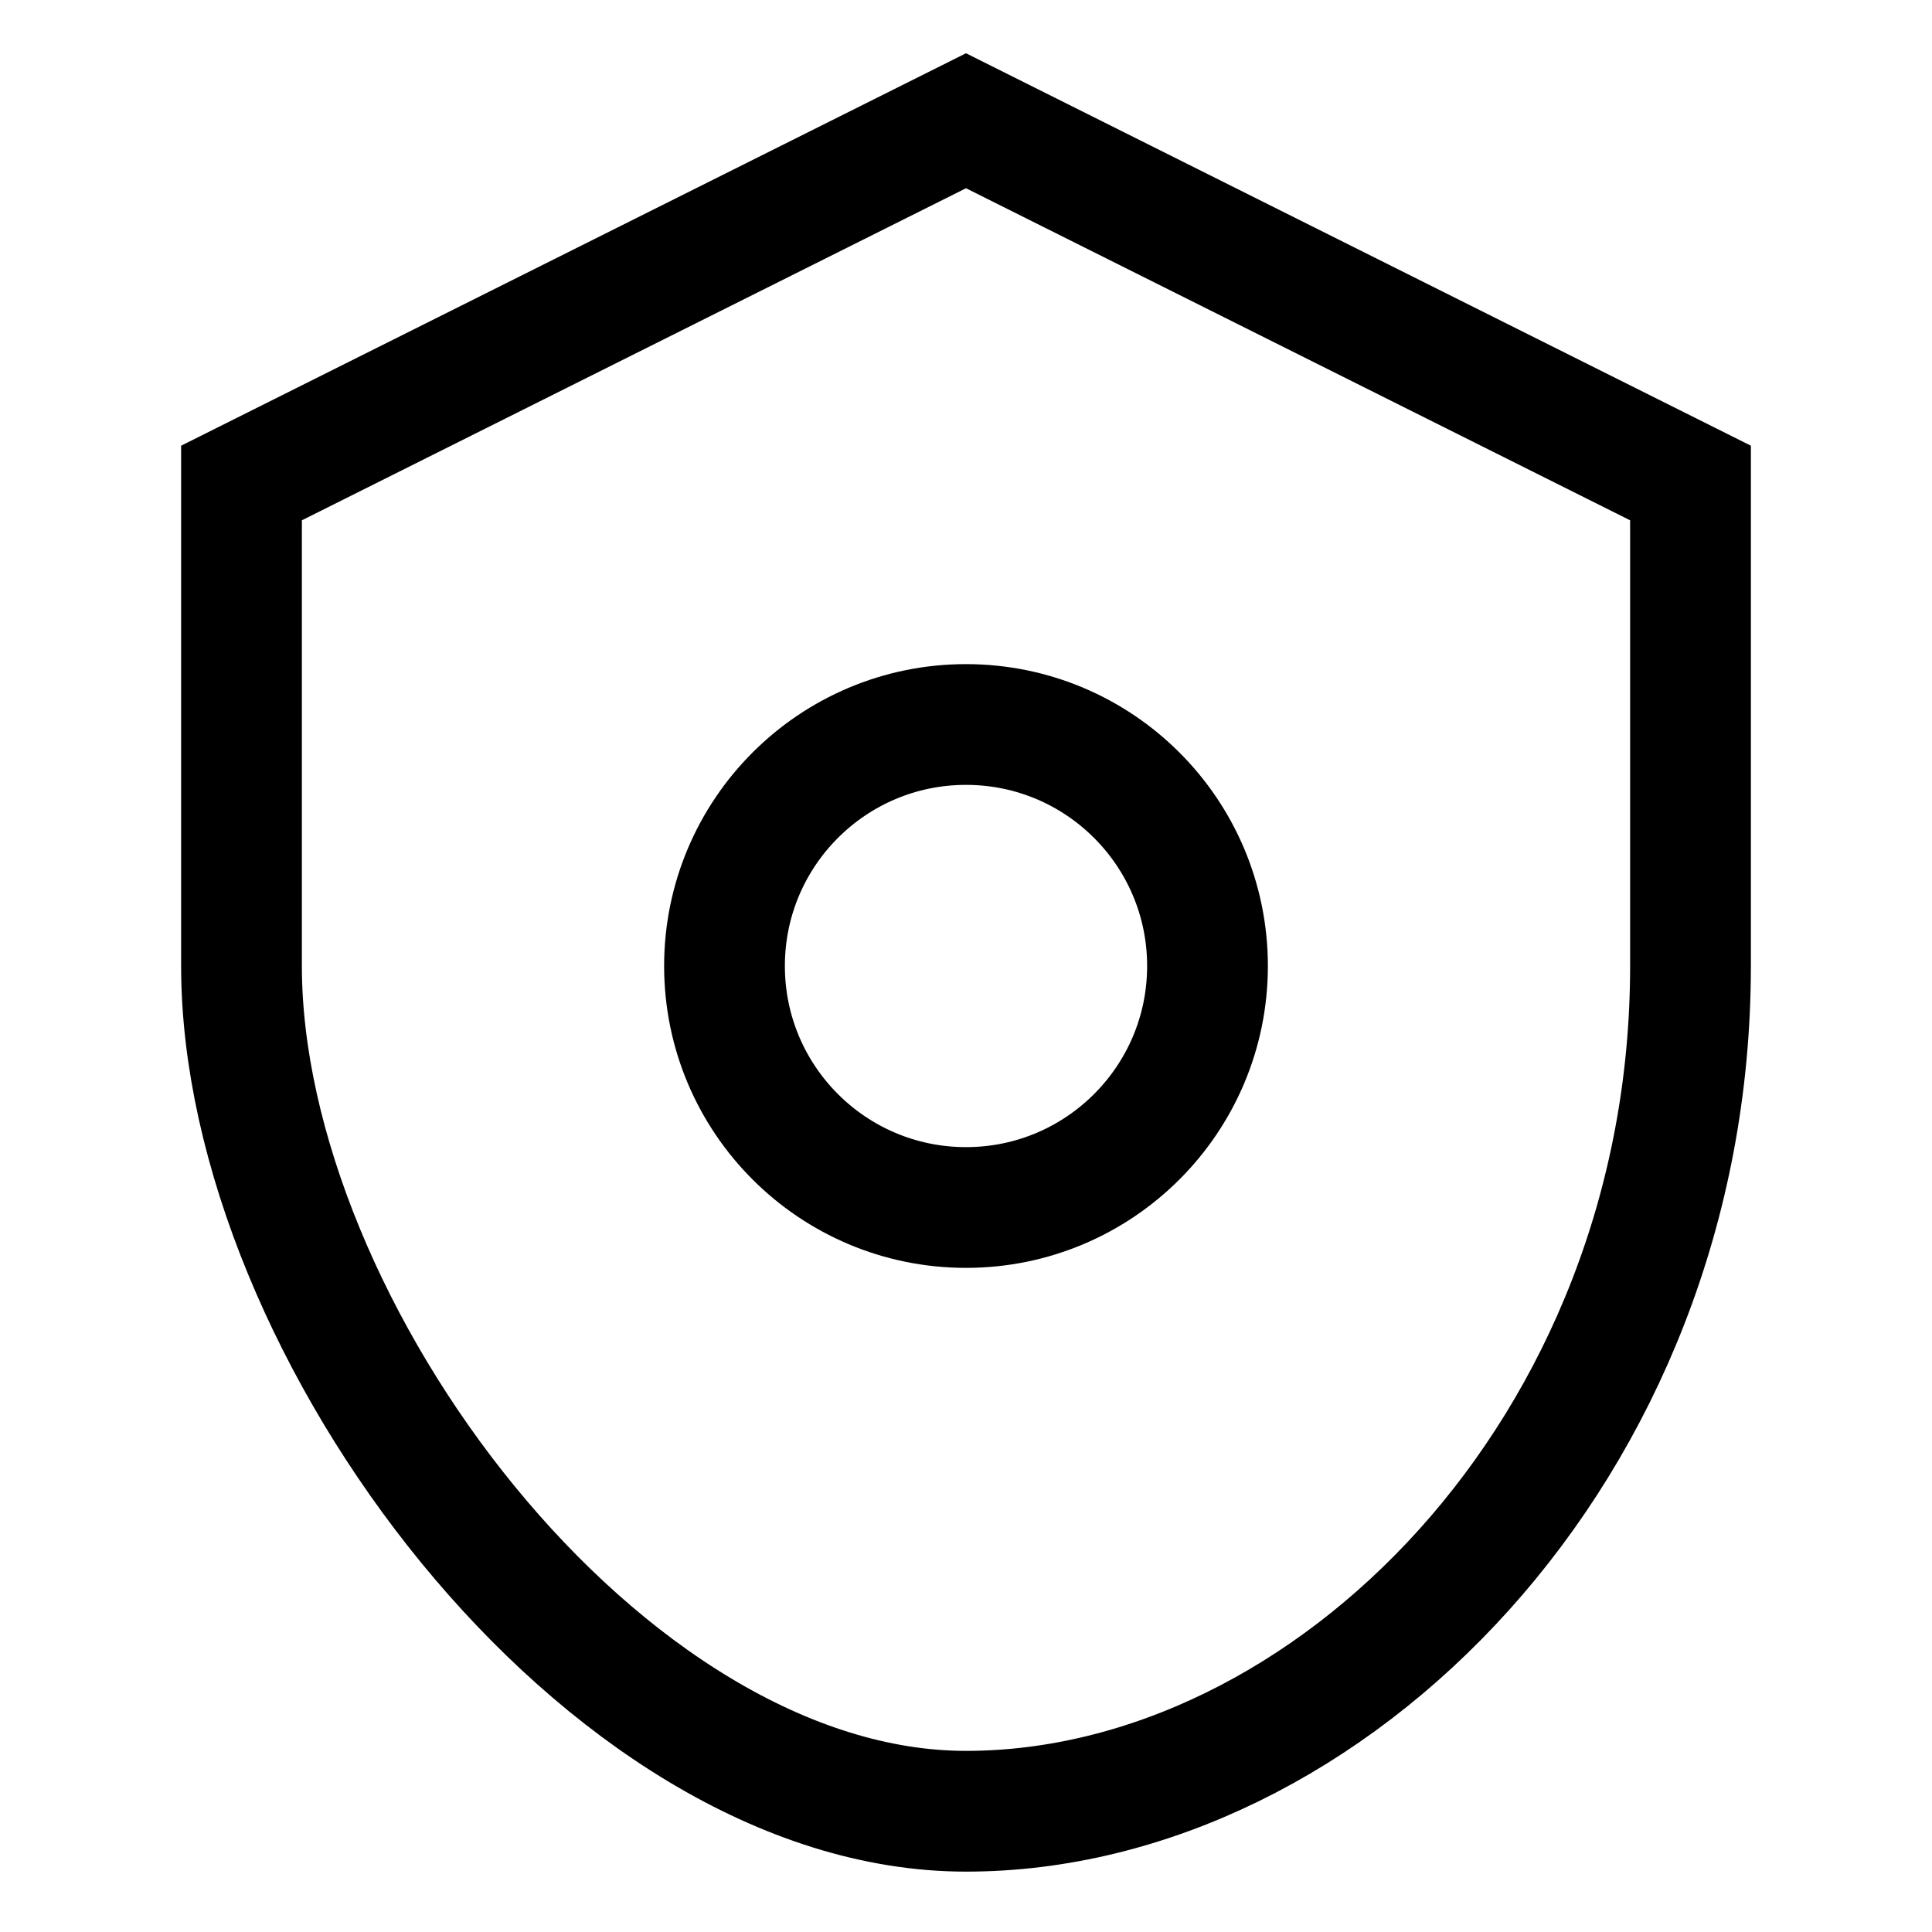
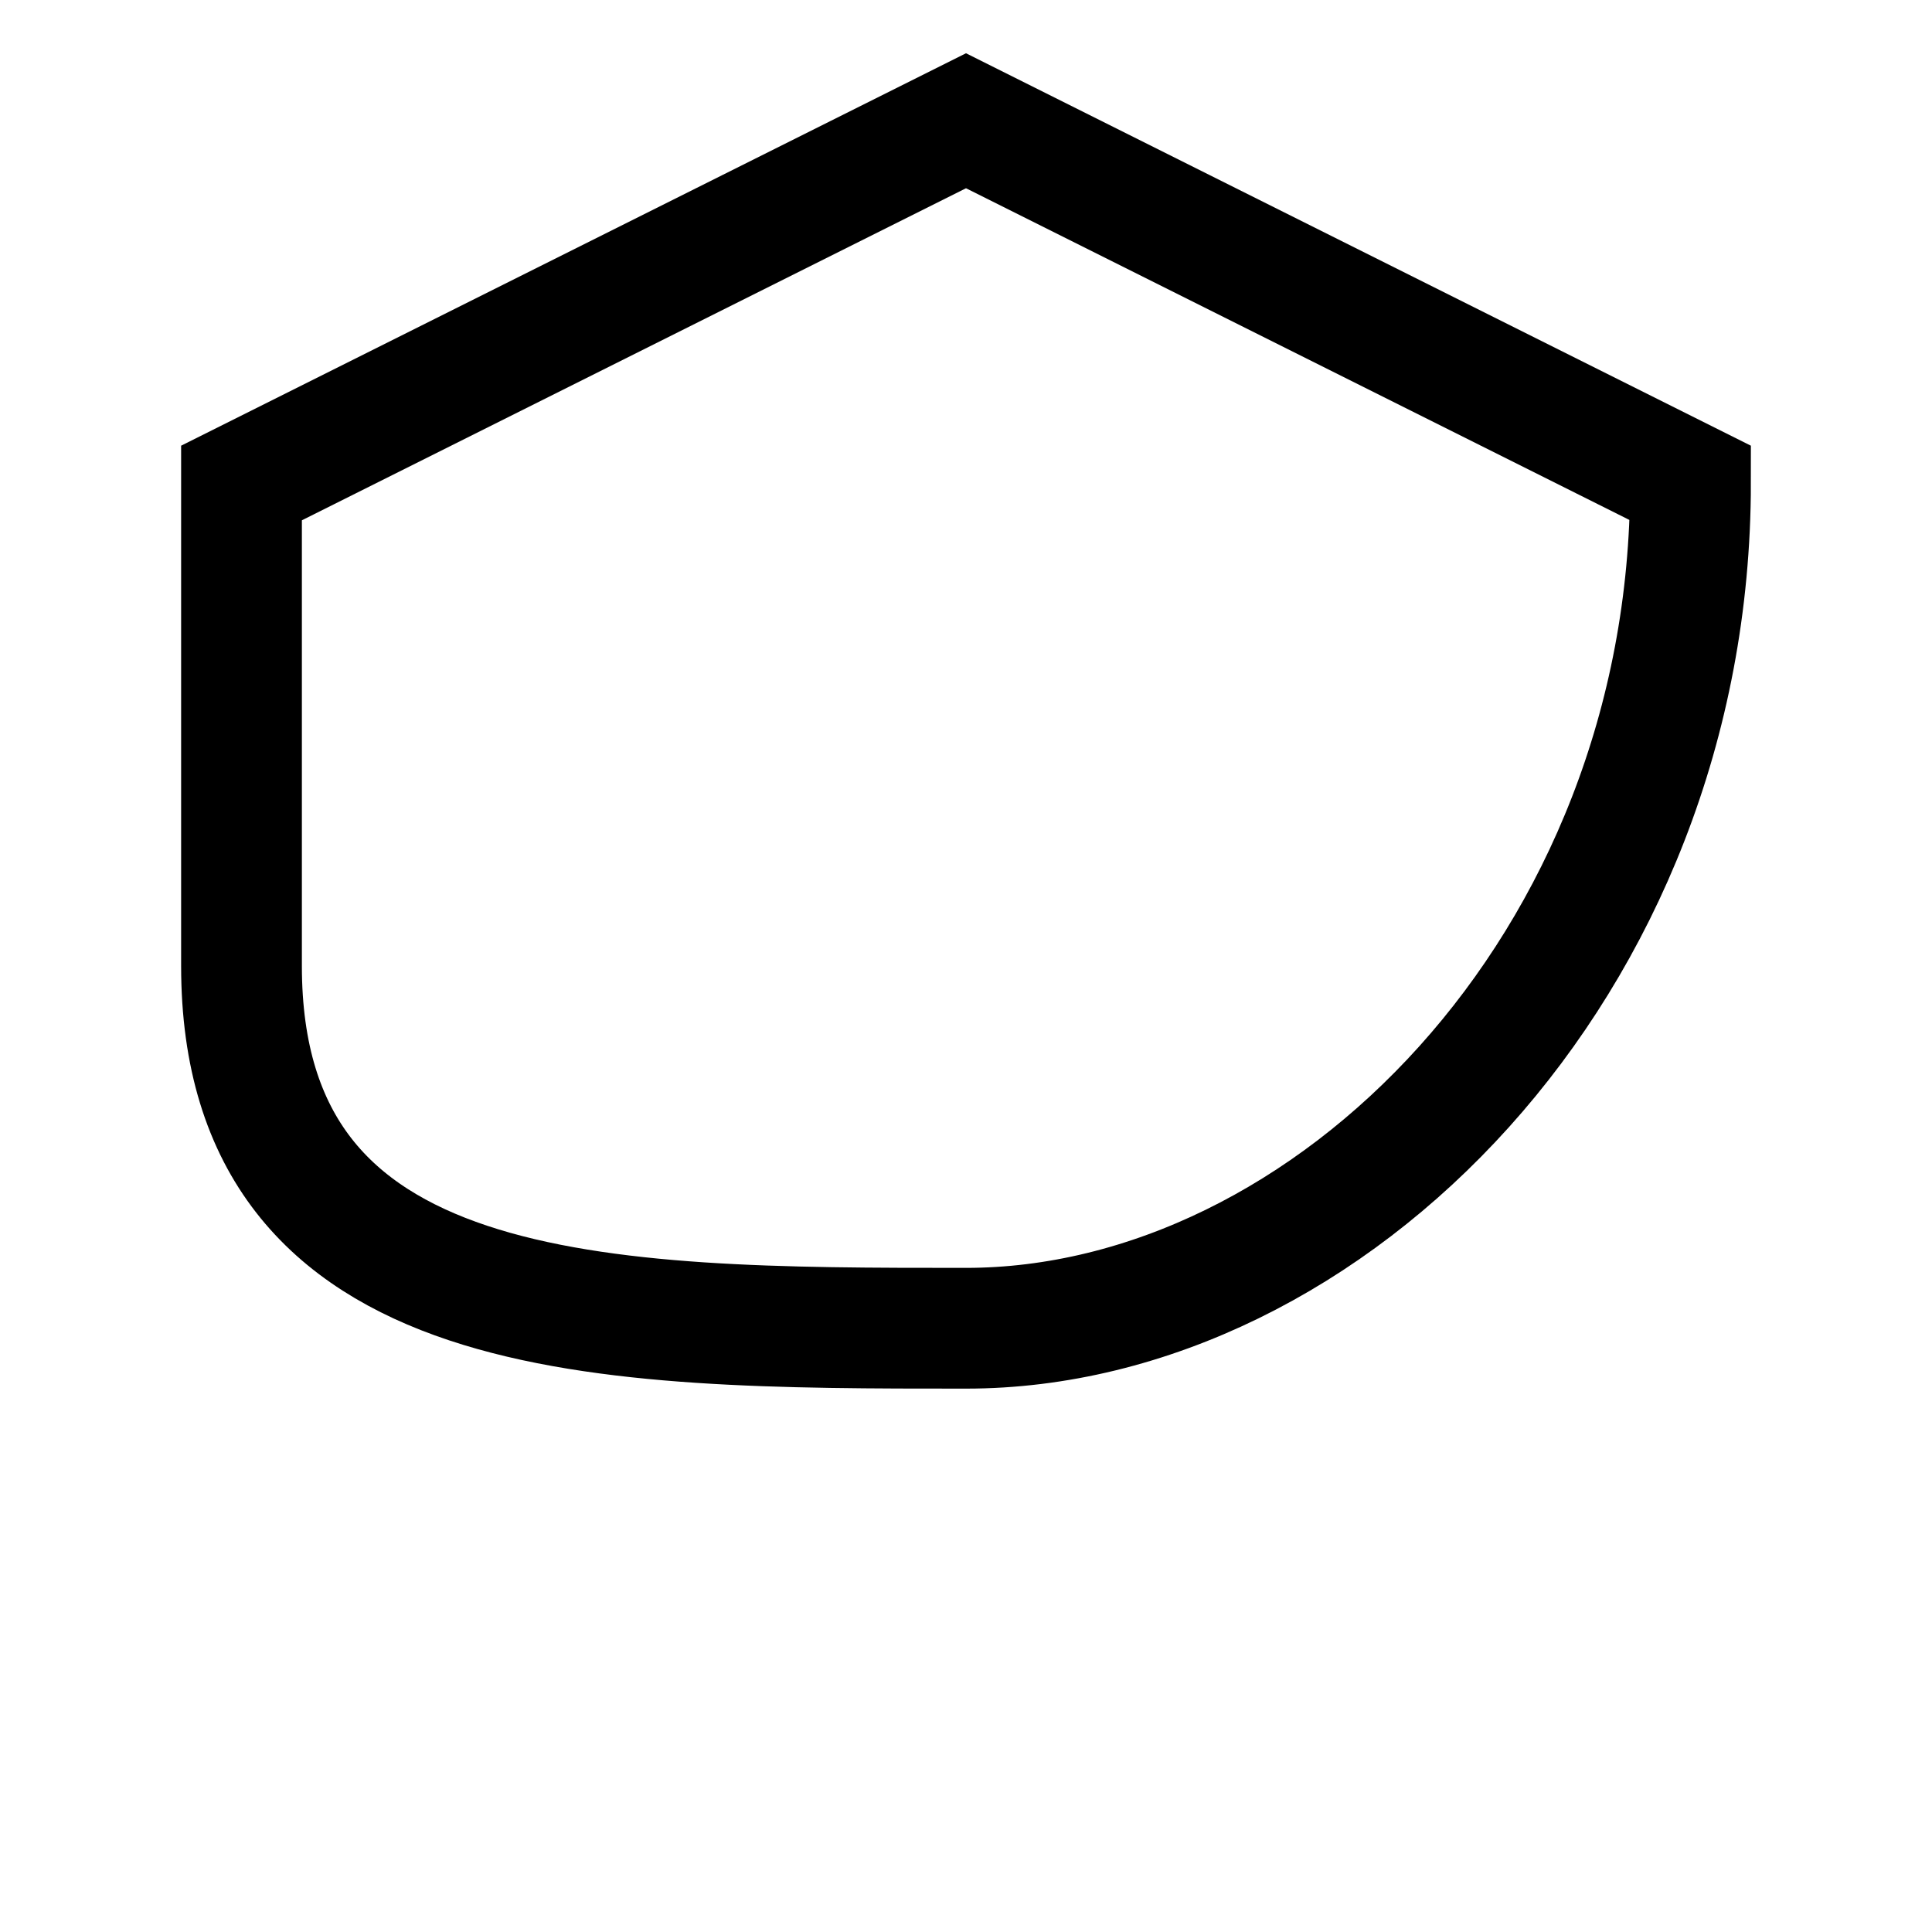
<svg xmlns="http://www.w3.org/2000/svg" viewBox="0 0 64 64" aria-label="Savunma Sanayi">
-   <path d="M32 4l24 12v16c0 16-12 28-24 28S8 44 8 32V16z" fill="none" stroke="currentColor" stroke-width="4" />
-   <circle cx="32" cy="32" r="8" fill="none" stroke="currentColor" stroke-width="4" />
+   <path d="M32 4l24 12c0 16-12 28-24 28S8 44 8 32V16z" fill="none" stroke="currentColor" stroke-width="4" />
</svg>